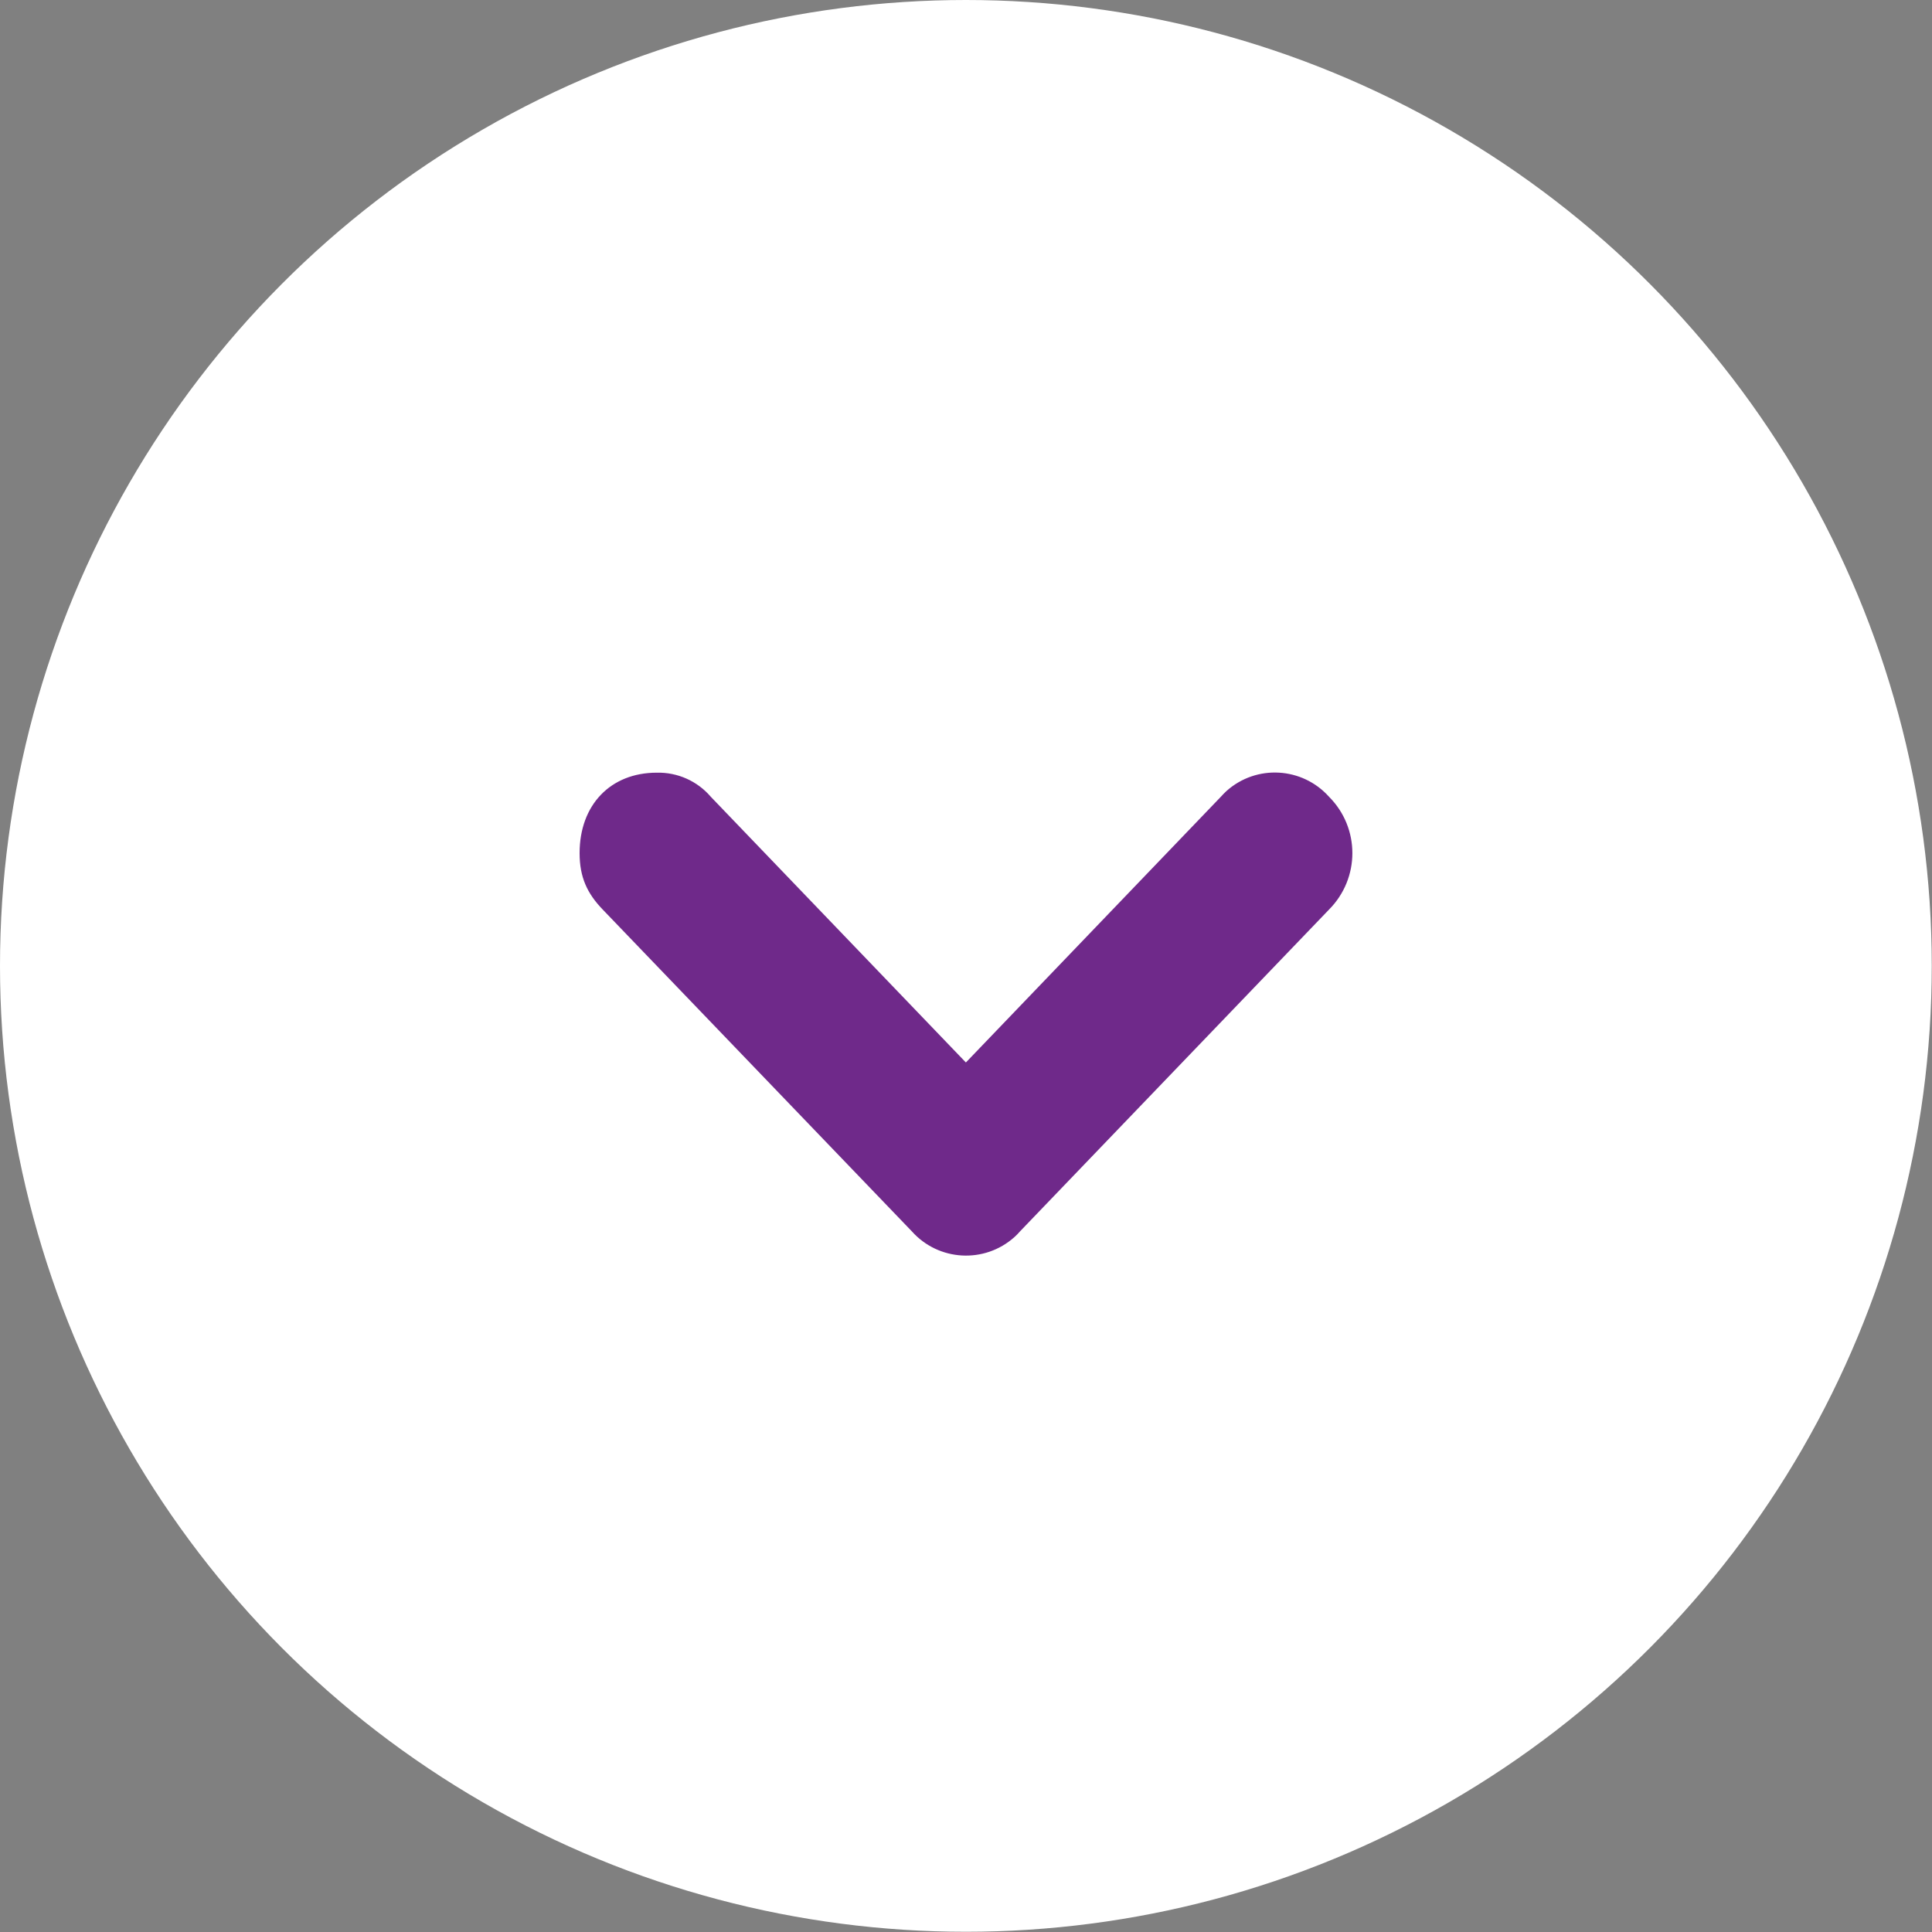
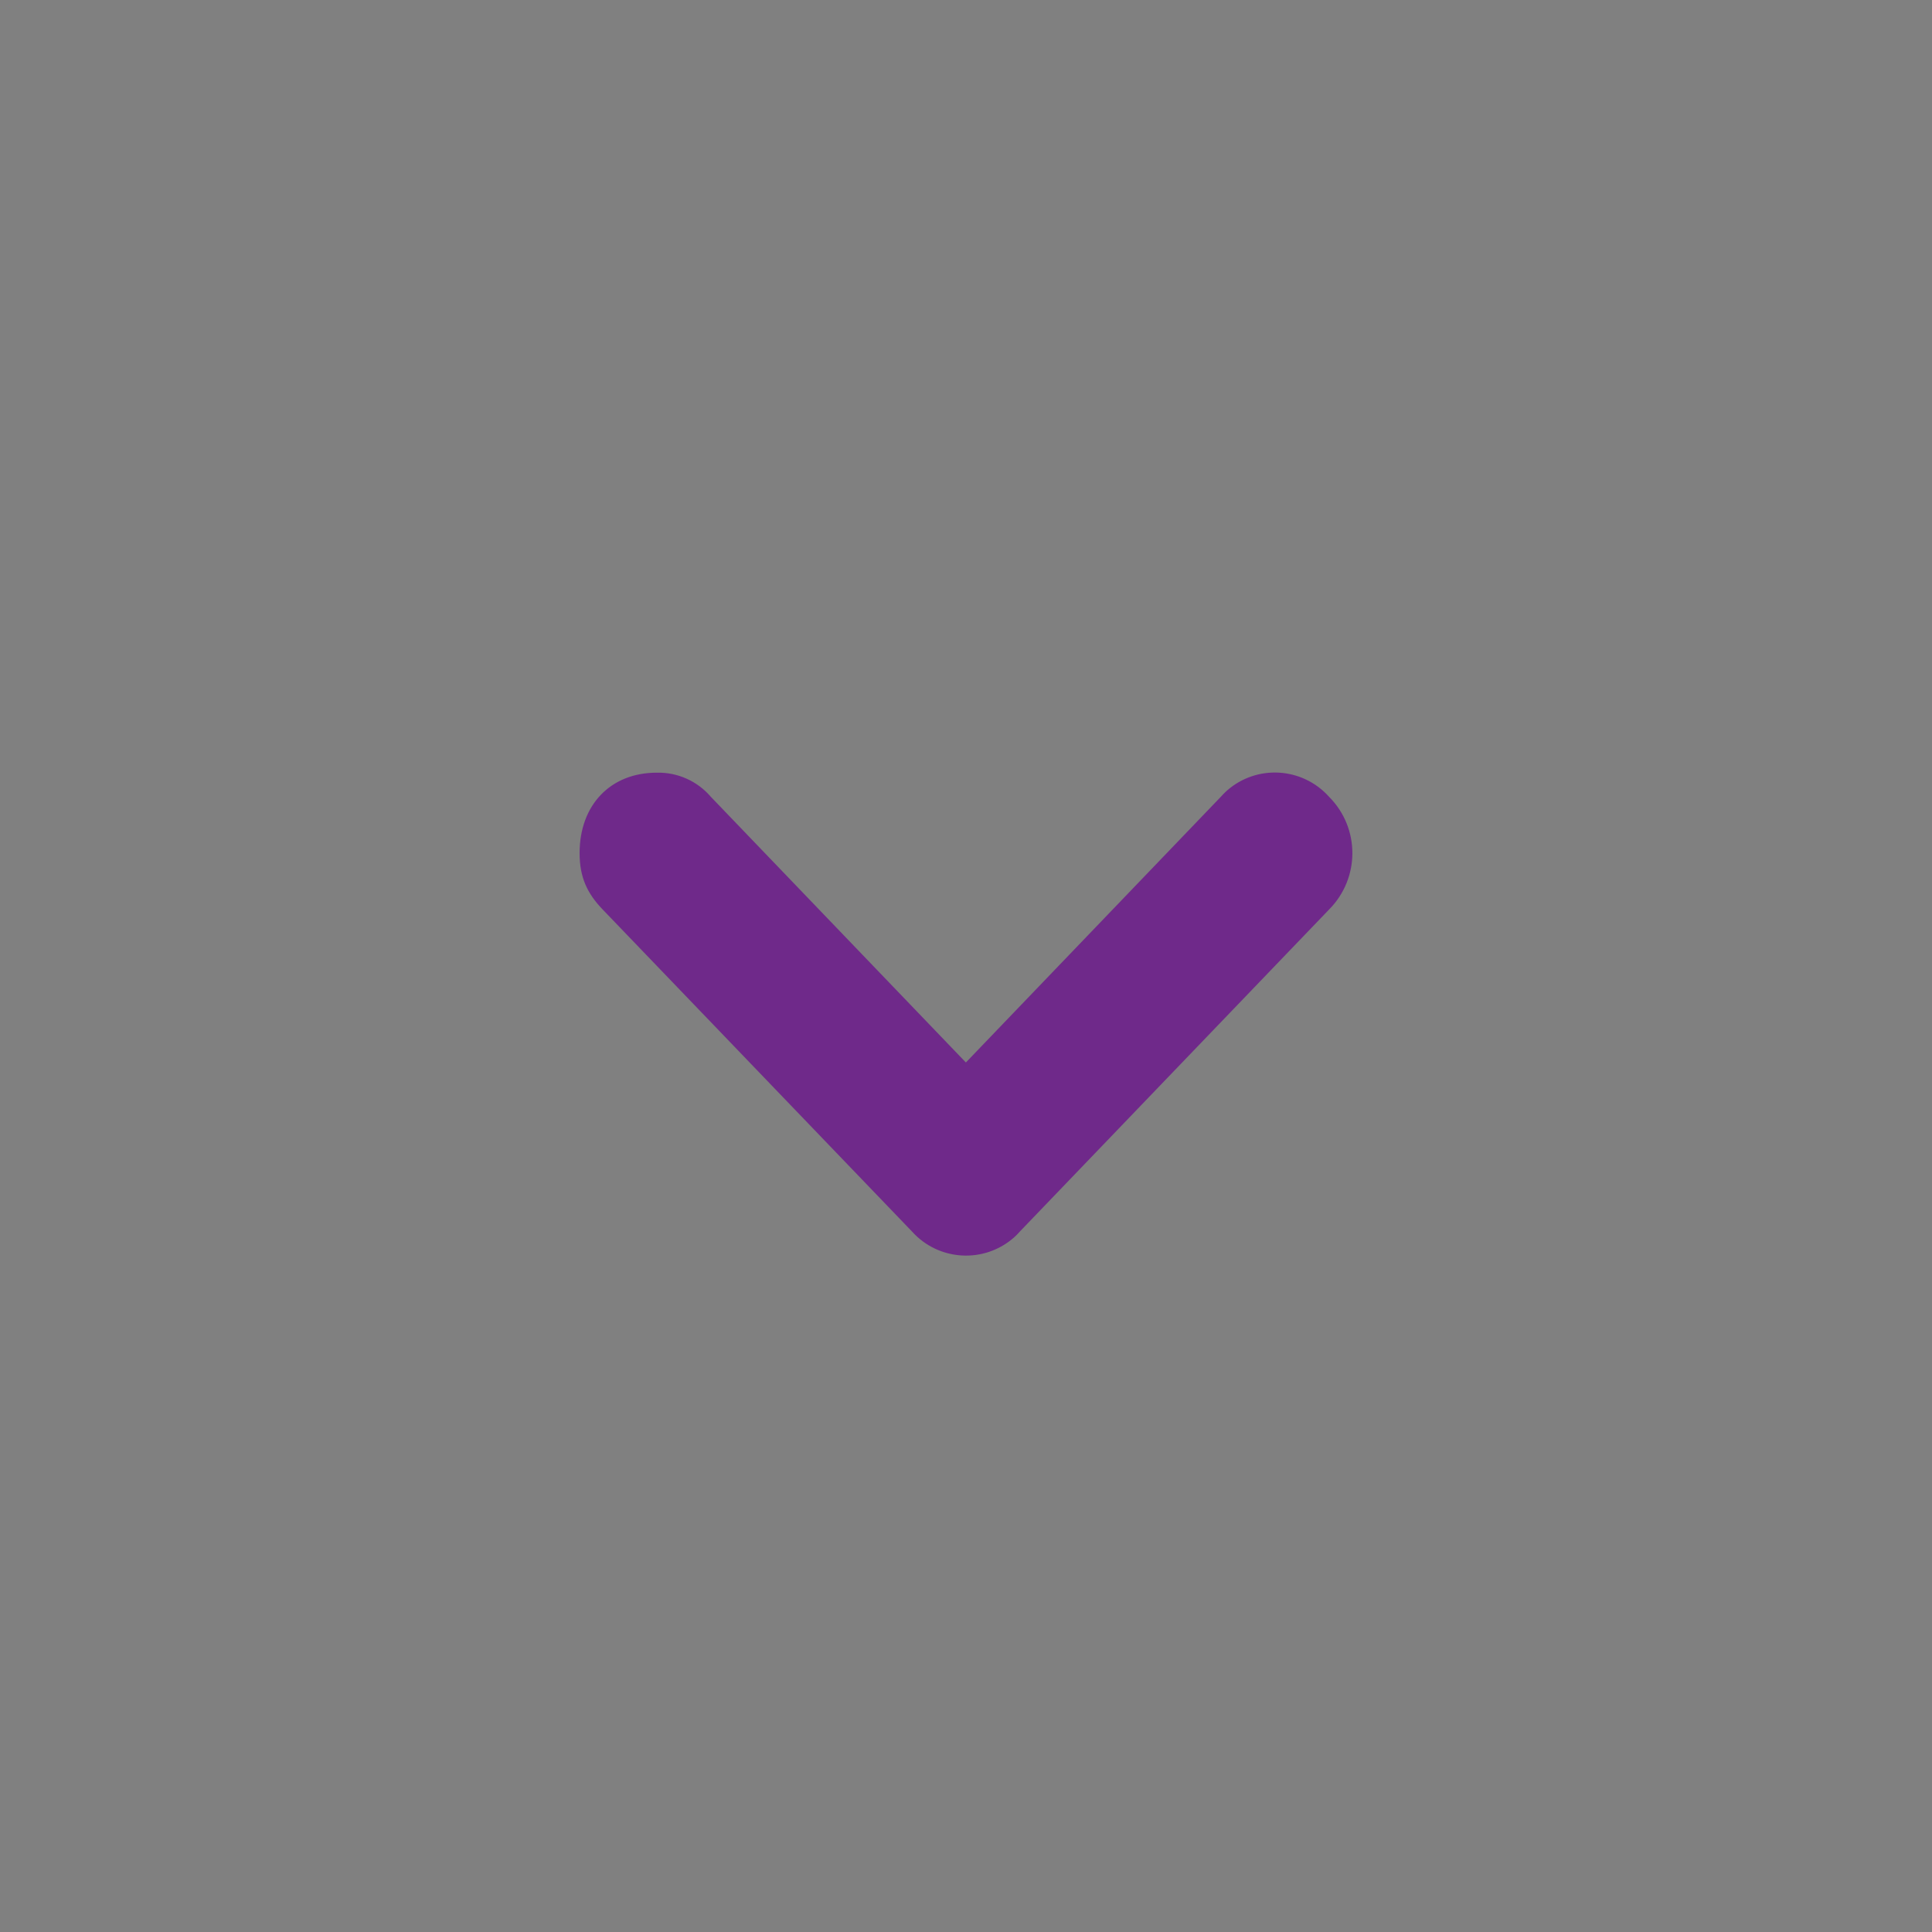
<svg xmlns="http://www.w3.org/2000/svg" version="1.1" id="Layer_1" x="0px" y="0px" width="16px" height="16px" viewBox="0 0 16 16" enable-background="new 0 0 16 16" xml:space="preserve">
  <rect x="0" y="0" width="16" height="16" fill="#808080" stroke="none" />
-   <circle fill="#FFFFFF" cx="7.999" cy="7.999" r="7.999" />
  <path fill="#6F298A" d="M11.007,7.532c0.257-0.259,0.257-0.675,0-0.933c-0.222-0.248-0.602-0.27-0.85-0.048  c-0.016,0.015-0.032,0.031-0.047,0.048l-2.111,2.2l-2.112-2.2c-0.112-0.131-0.276-0.204-0.448-0.2C5.056,6.399,4.8,6.666,4.8,7.065  c0,0.2,0.063,0.334,0.191,0.467l2.561,2.666c0.221,0.247,0.601,0.269,0.849,0.047c0.016-0.015,0.032-0.03,0.046-0.047L11.007,7.532z  " />
</svg>